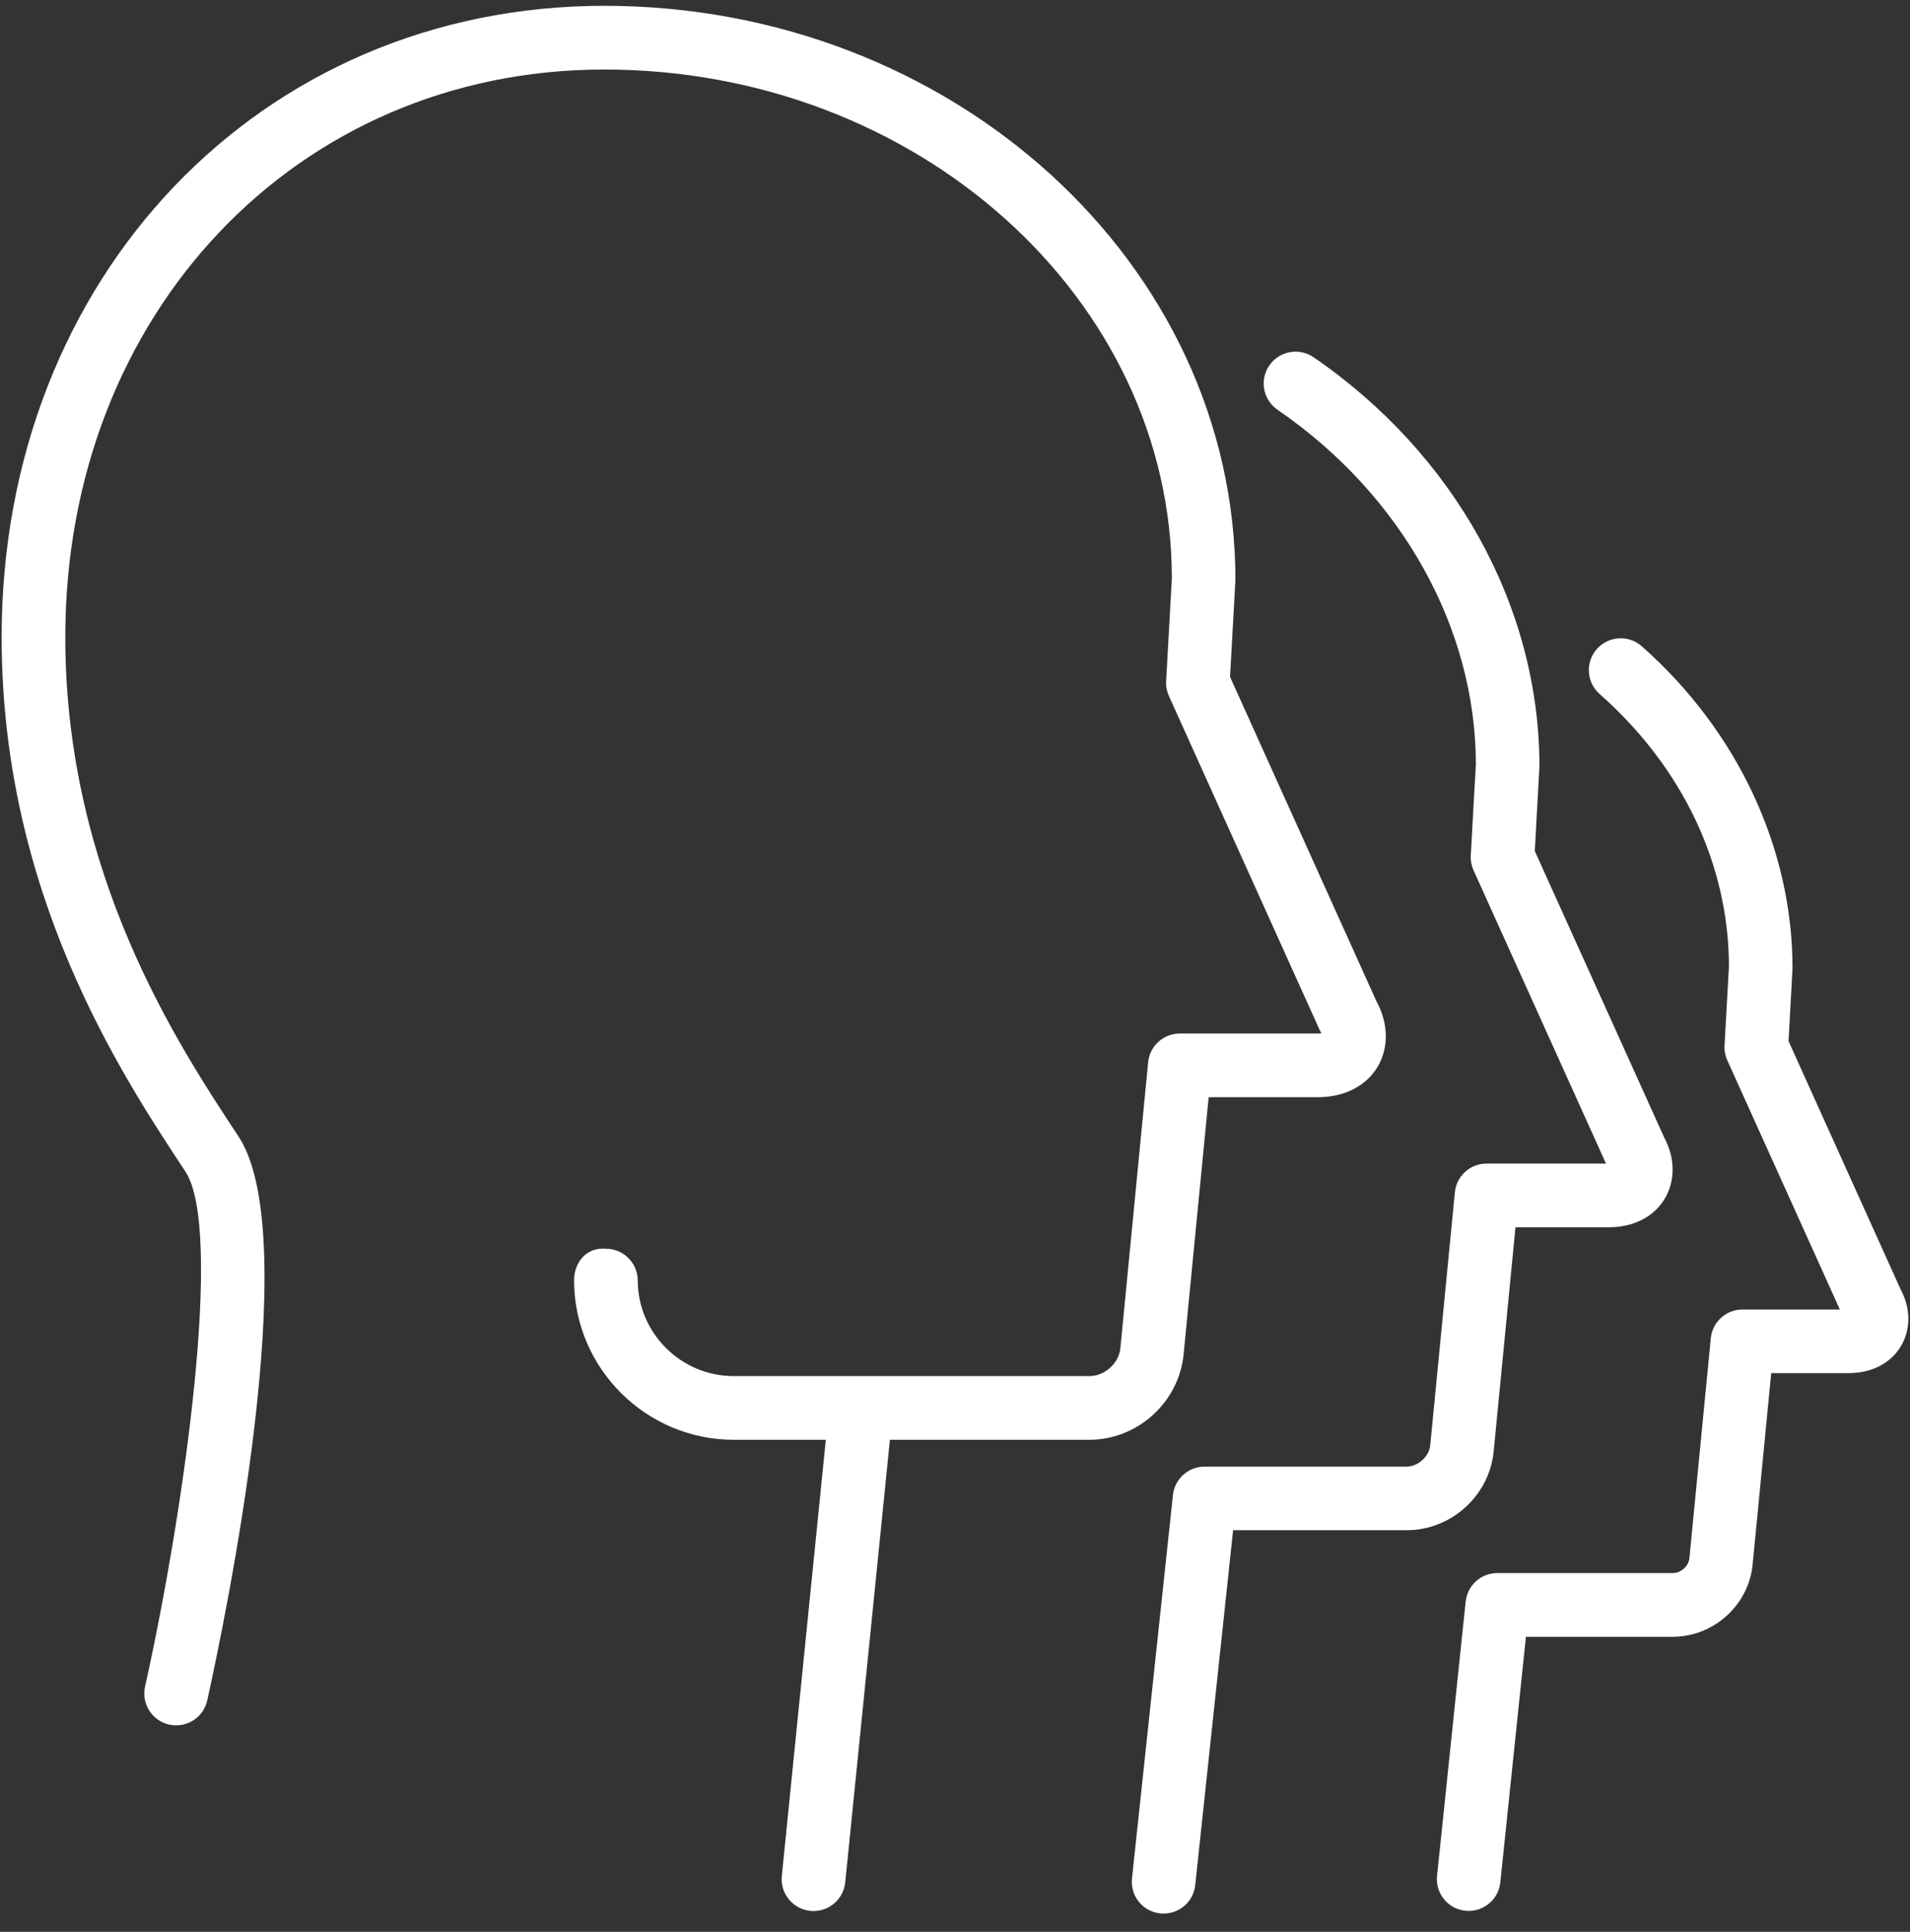
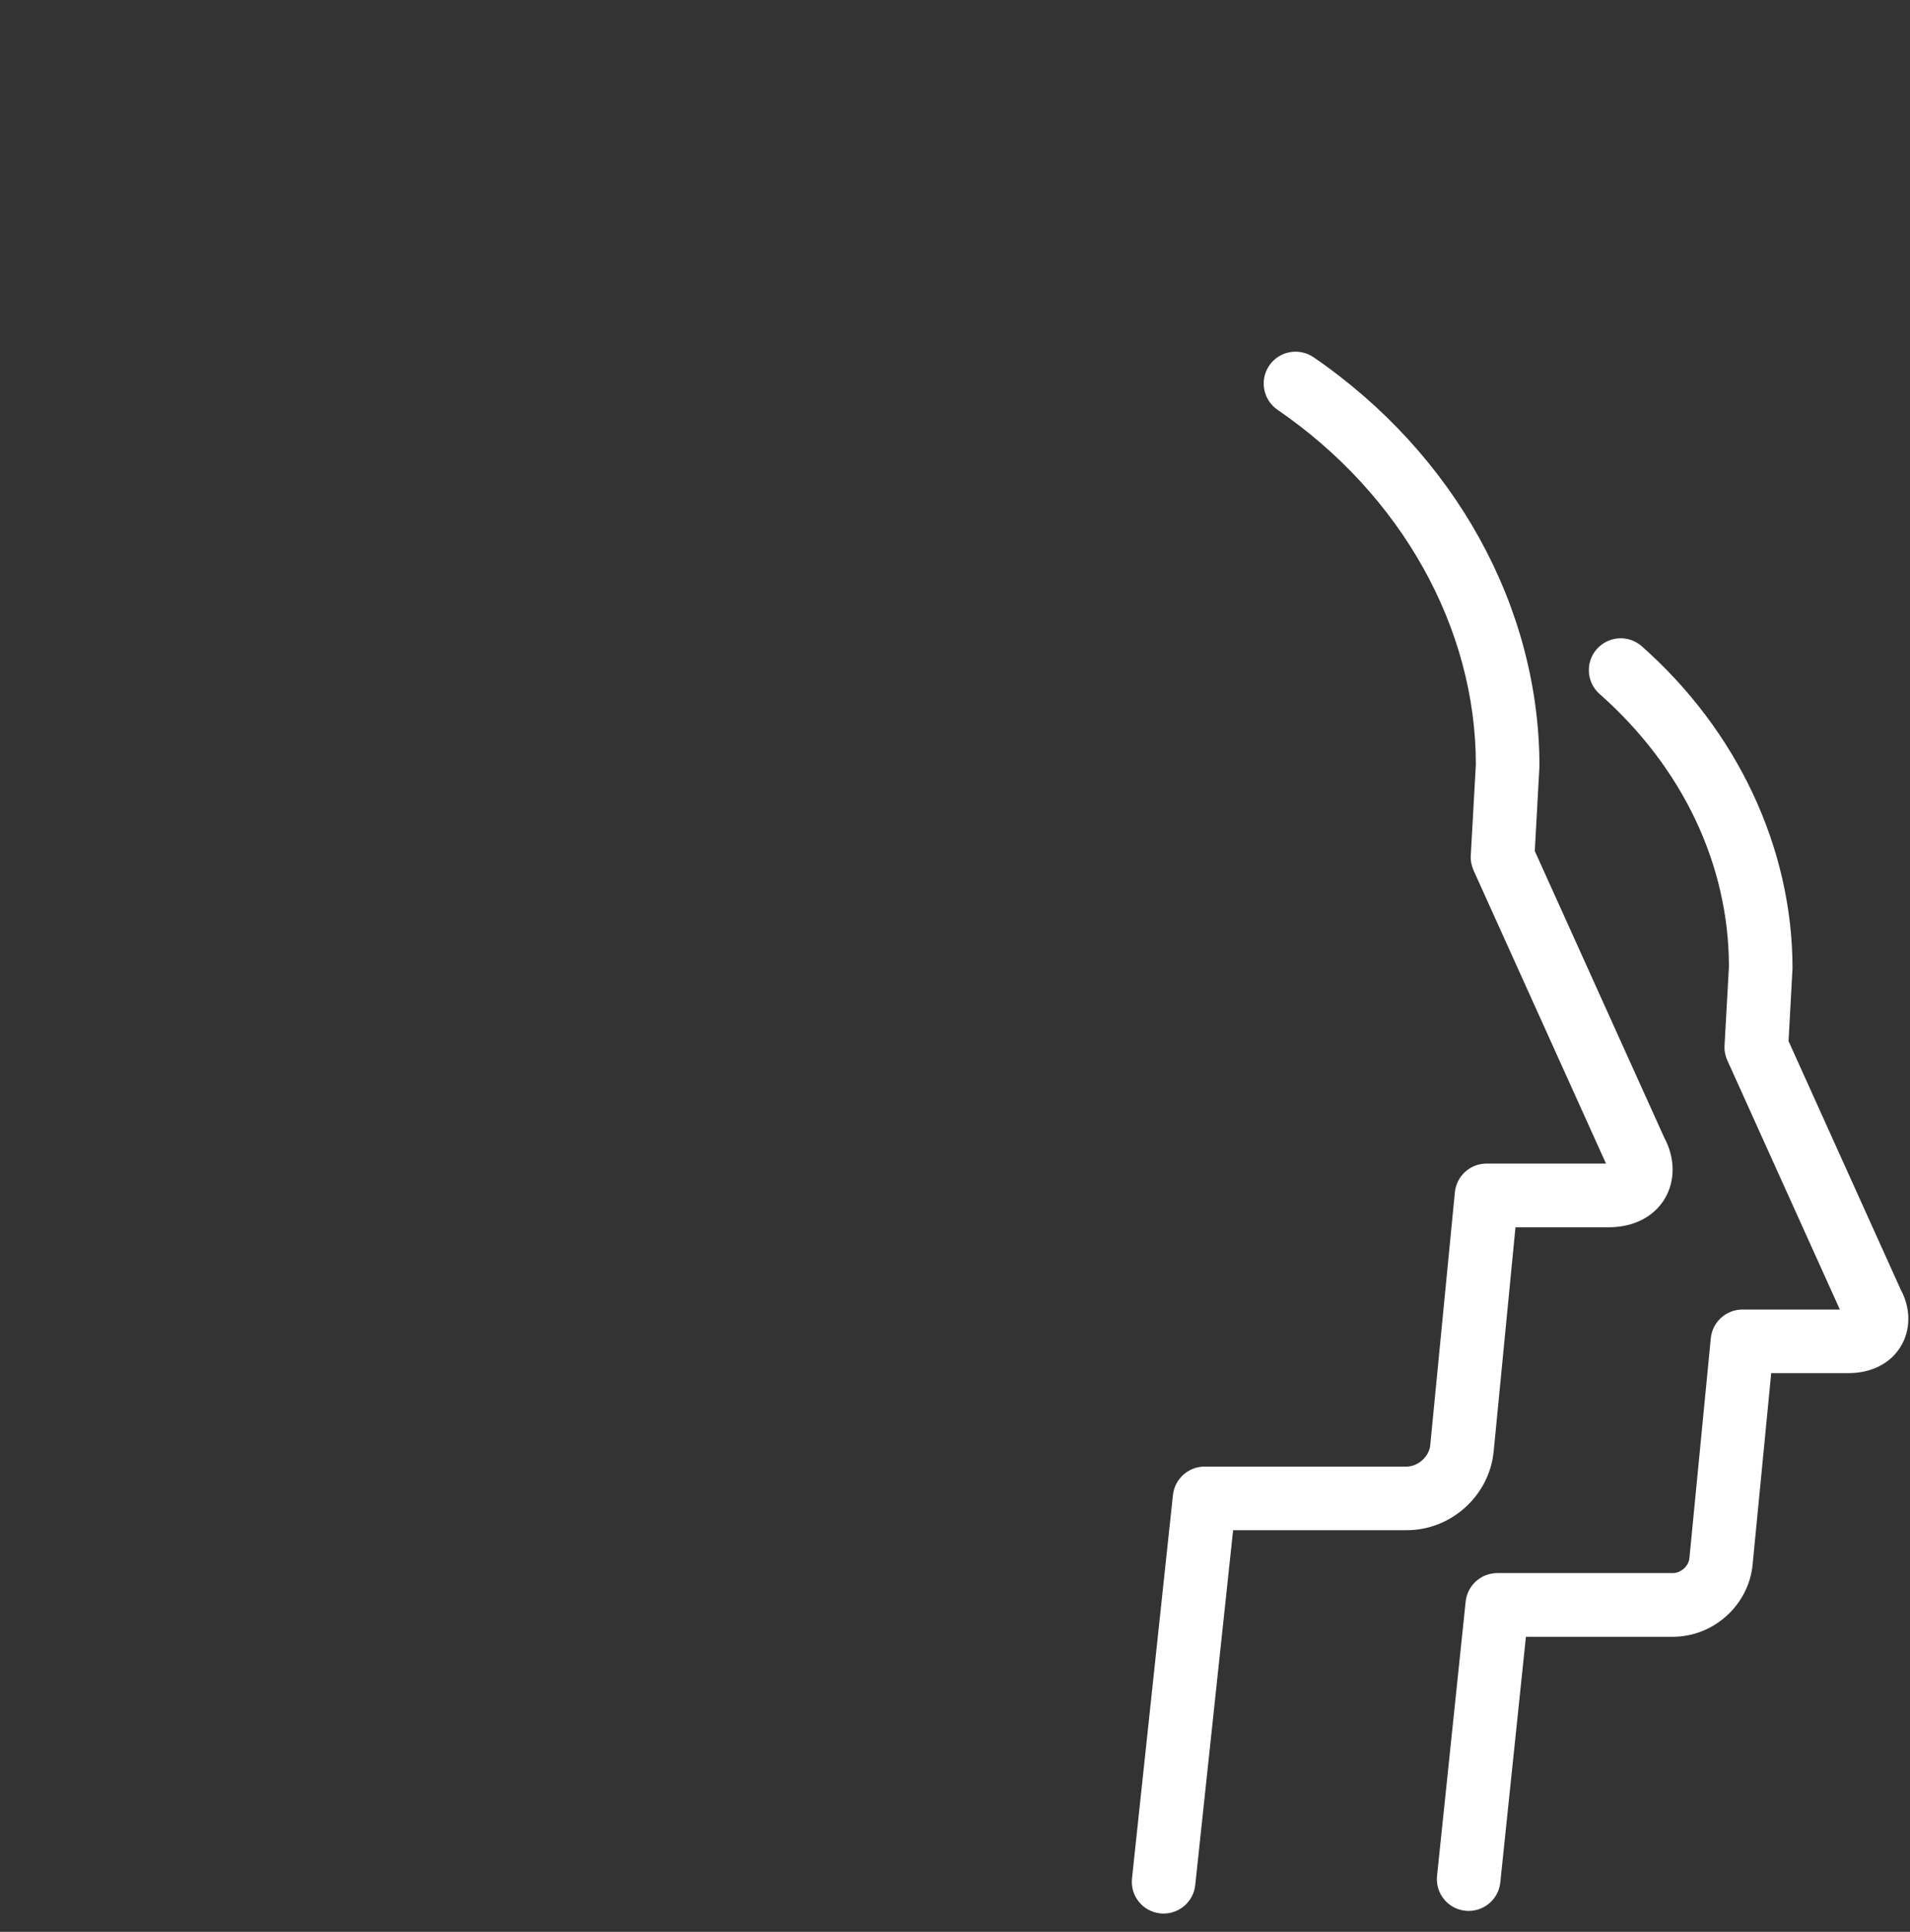
<svg xmlns="http://www.w3.org/2000/svg" width="90" height="91" viewBox="0 0 90 91" fill="none">
  <rect x="0" y="0" width="90" height="91" fill="#333333" stroke="none" />
  <path d="M89.562 60.746L84.277 49.043L84.464 45.613C84.464 39.961 81.874 34.429 77.359 30.441C76.738 29.894 75.796 29.953 75.242 30.574C74.695 31.195 74.753 32.144 75.374 32.691C79.3 36.16 81.464 40.75 81.468 45.531L81.261 49.246C81.246 49.484 81.292 49.727 81.39 49.945L86.695 61.687H82.105C81.332 61.687 80.687 62.273 80.613 63.043L79.605 73.406C79.57 73.773 79.199 74.101 78.828 74.101H70.554C69.785 74.101 69.144 74.679 69.062 75.445L67.714 88.363C67.628 89.187 68.226 89.925 69.05 90.007C69.105 90.015 69.156 90.015 69.207 90.015C69.964 90.015 70.617 89.441 70.695 88.671L71.902 77.102H78.824C80.753 77.102 82.406 75.602 82.585 73.691L83.46 64.683H87.101C88.187 64.683 89.085 64.222 89.566 63.422C90.05 62.621 90.031 61.609 89.562 60.746Z" fill="white" />
  <path d="M70.383 68.367L71.41 57.812H75.801C76.965 57.812 77.93 57.324 78.442 56.468C78.953 55.613 78.93 54.535 78.422 53.593L72.32 40.089L72.539 36.093C72.539 28.601 68.559 21.398 61.894 16.827C61.207 16.362 60.277 16.534 59.808 17.218C59.34 17.901 59.515 18.835 60.199 19.304C66.05 23.315 69.543 29.593 69.543 36.011L69.304 40.292C69.289 40.534 69.336 40.772 69.433 40.995L75.675 54.811H70.047C69.273 54.811 68.629 55.397 68.554 56.166L67.394 68.076C67.343 68.612 66.82 69.084 66.277 69.084H56.761C55.996 69.084 55.351 69.662 55.269 70.428L53.34 88.483C53.25 89.307 53.847 90.046 54.672 90.131C54.726 90.139 54.781 90.139 54.832 90.139C55.589 90.139 56.238 89.569 56.32 88.796L58.105 72.081H66.273C68.379 72.088 70.183 70.452 70.382 68.366L70.383 68.367Z" fill="white" />
-   <path d="M55.773 63.789L56.953 51.684H62.093C63.339 51.684 64.367 51.164 64.91 50.258C65.449 49.352 65.421 48.203 64.874 47.2L57.96 31.884L58.214 27.325C58.214 12.407 44.87 0.274 28.472 0.274C12.284 0.274 0.077 13.059 0.077 30.012C0.077 42.086 5.71 50.606 8.734 55.184C10.534 57.911 8.71 71.012 6.835 79.45C6.655 80.259 7.167 81.059 7.976 81.239C8.788 81.415 9.585 80.911 9.765 80.099C10.562 76.501 14.39 58.306 11.238 53.532C8.386 49.216 3.077 41.184 3.077 30.012C3.077 14.771 13.995 3.275 28.472 3.275C43.218 3.275 55.214 14.063 55.218 27.244L54.949 32.083C54.933 32.322 54.98 32.564 55.078 32.782L62.187 48.529C62.222 48.587 62.242 48.638 62.265 48.673C62.218 48.681 62.16 48.685 62.093 48.685H55.593C54.82 48.685 54.175 49.271 54.101 50.04L52.793 63.505C52.722 64.22 52.058 64.822 51.336 64.822H34.574C32.089 64.822 30.058 62.802 30.05 60.314C30.046 59.49 29.374 58.822 28.55 58.822C27.601 58.743 27.046 59.497 27.05 60.33C27.066 64.462 30.445 67.822 34.574 67.822H38.913L36.839 88.373C36.757 89.197 37.359 89.931 38.183 90.013C38.234 90.021 38.285 90.021 38.335 90.021C39.097 90.021 39.749 89.443 39.828 88.669L41.933 67.822H51.335C53.605 67.822 55.558 66.048 55.773 63.79L55.773 63.789Z" fill="white" />
</svg>